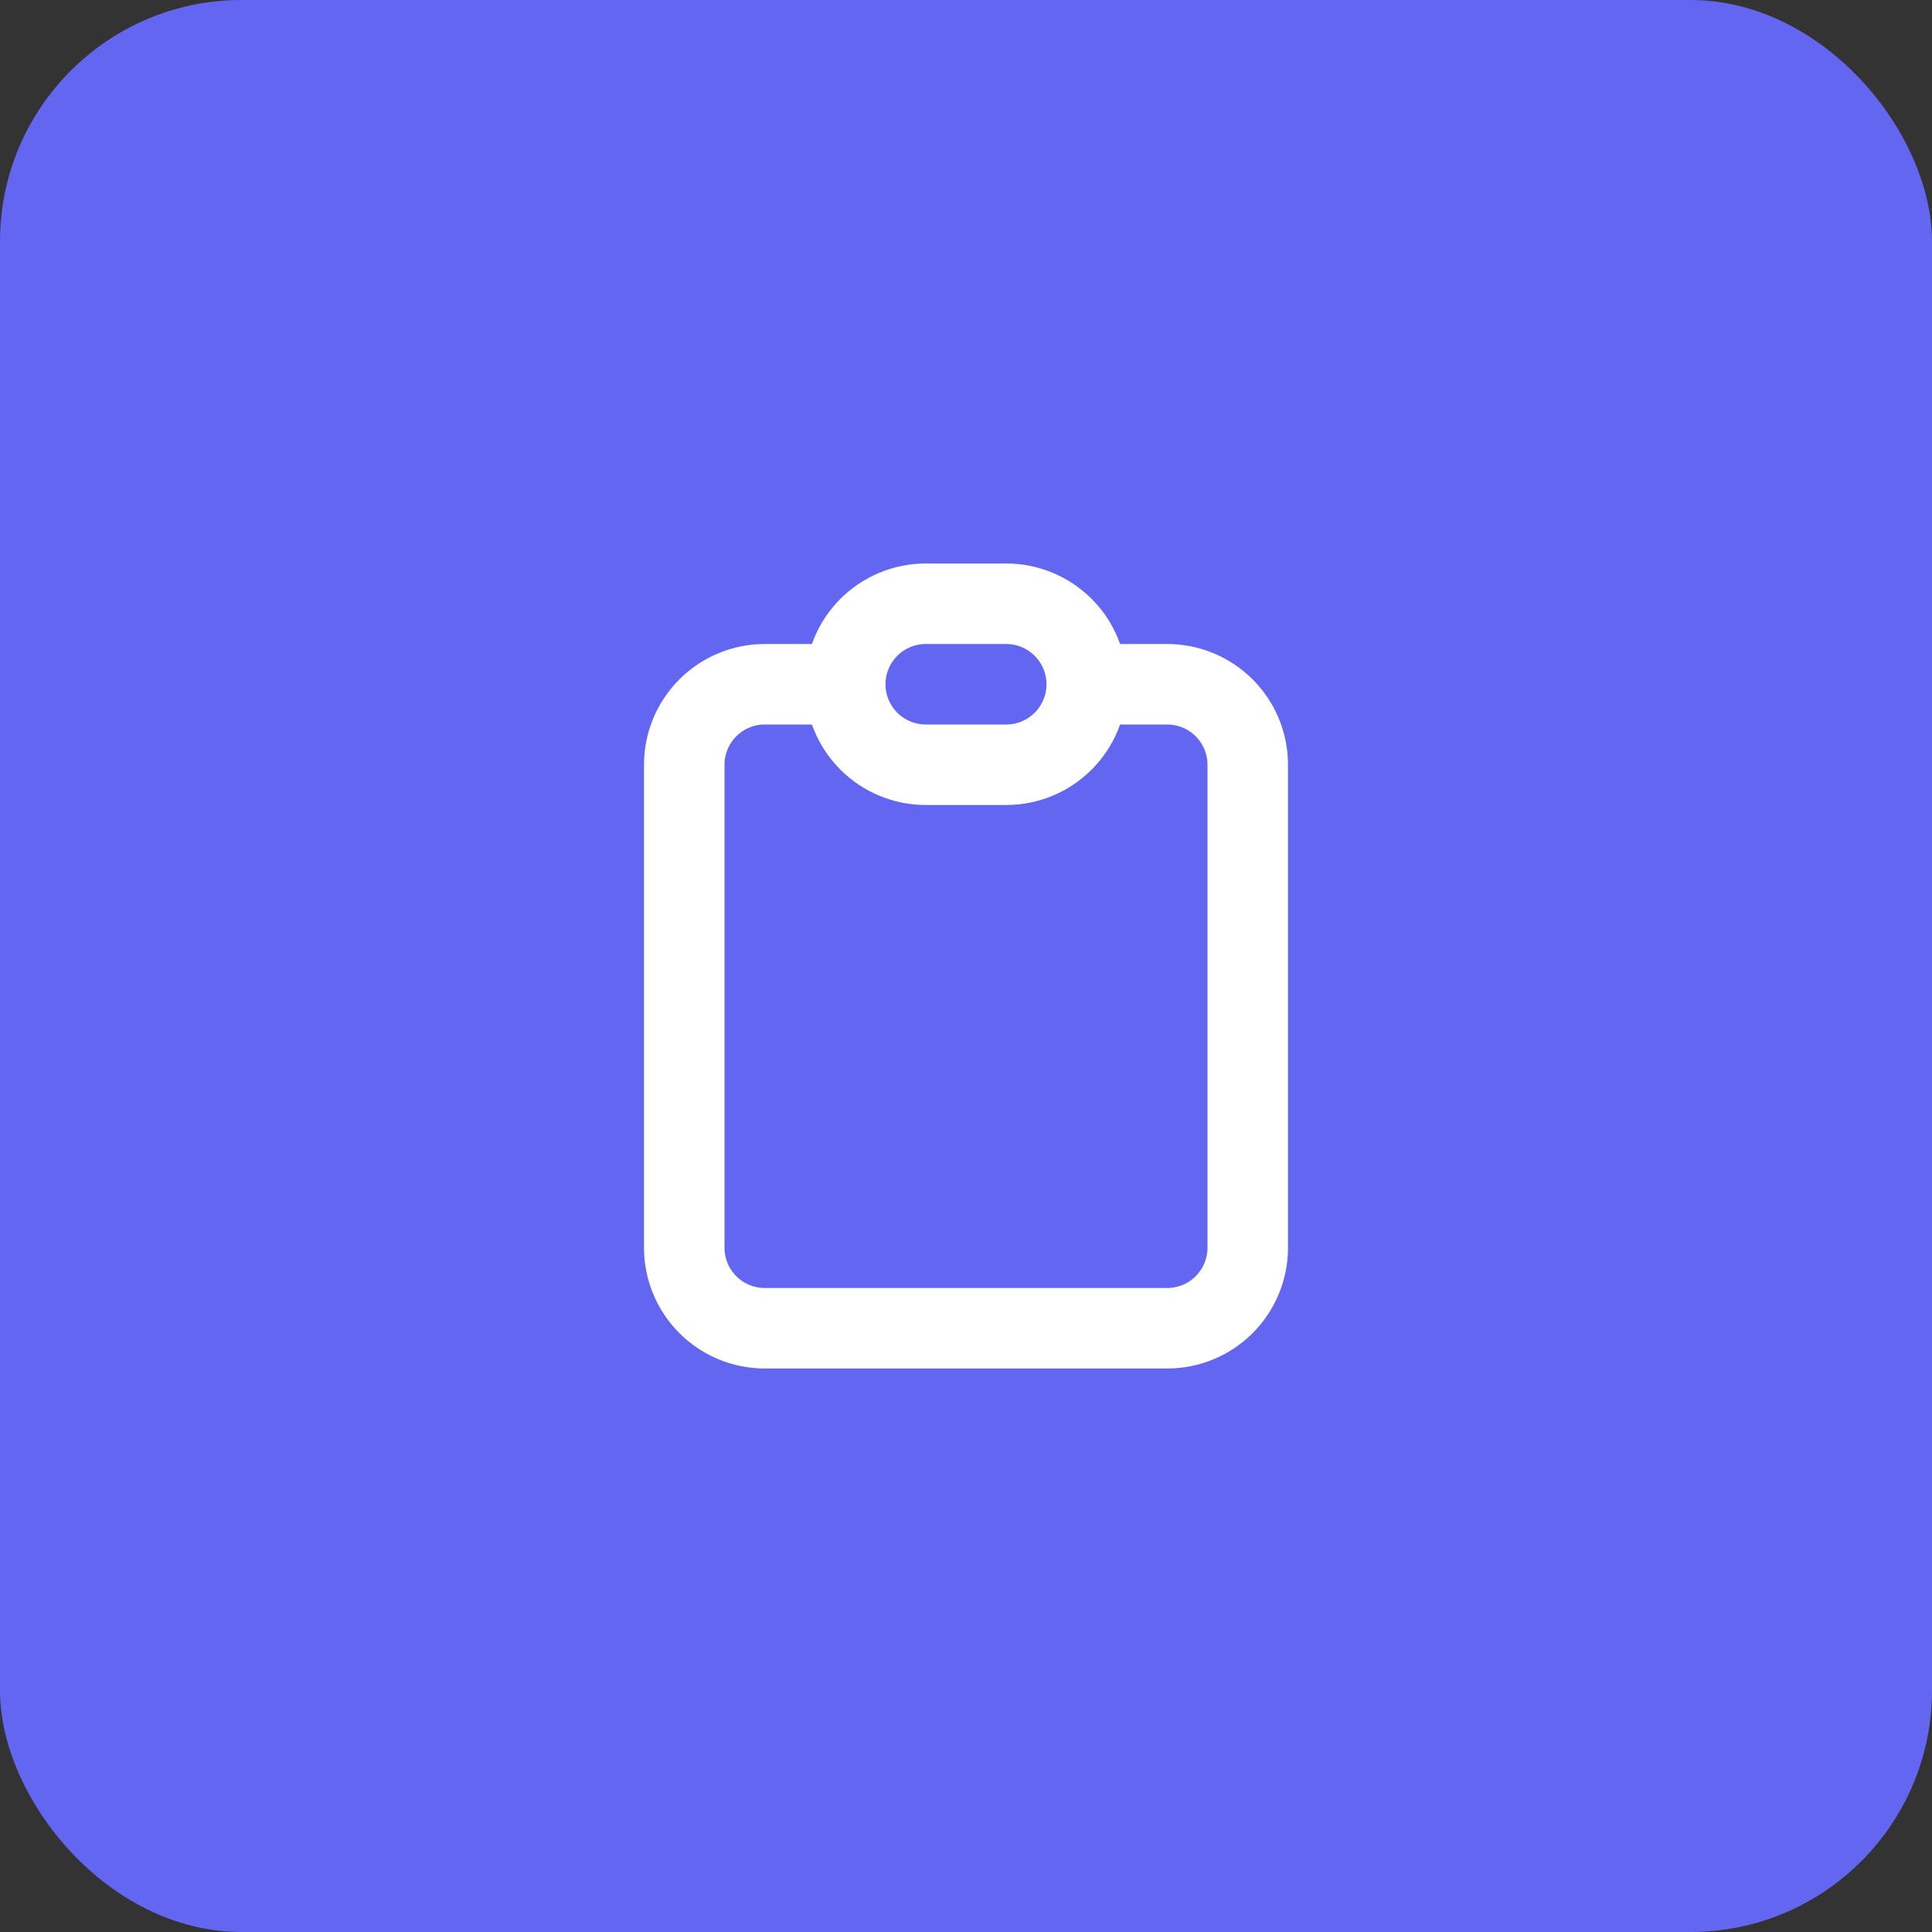
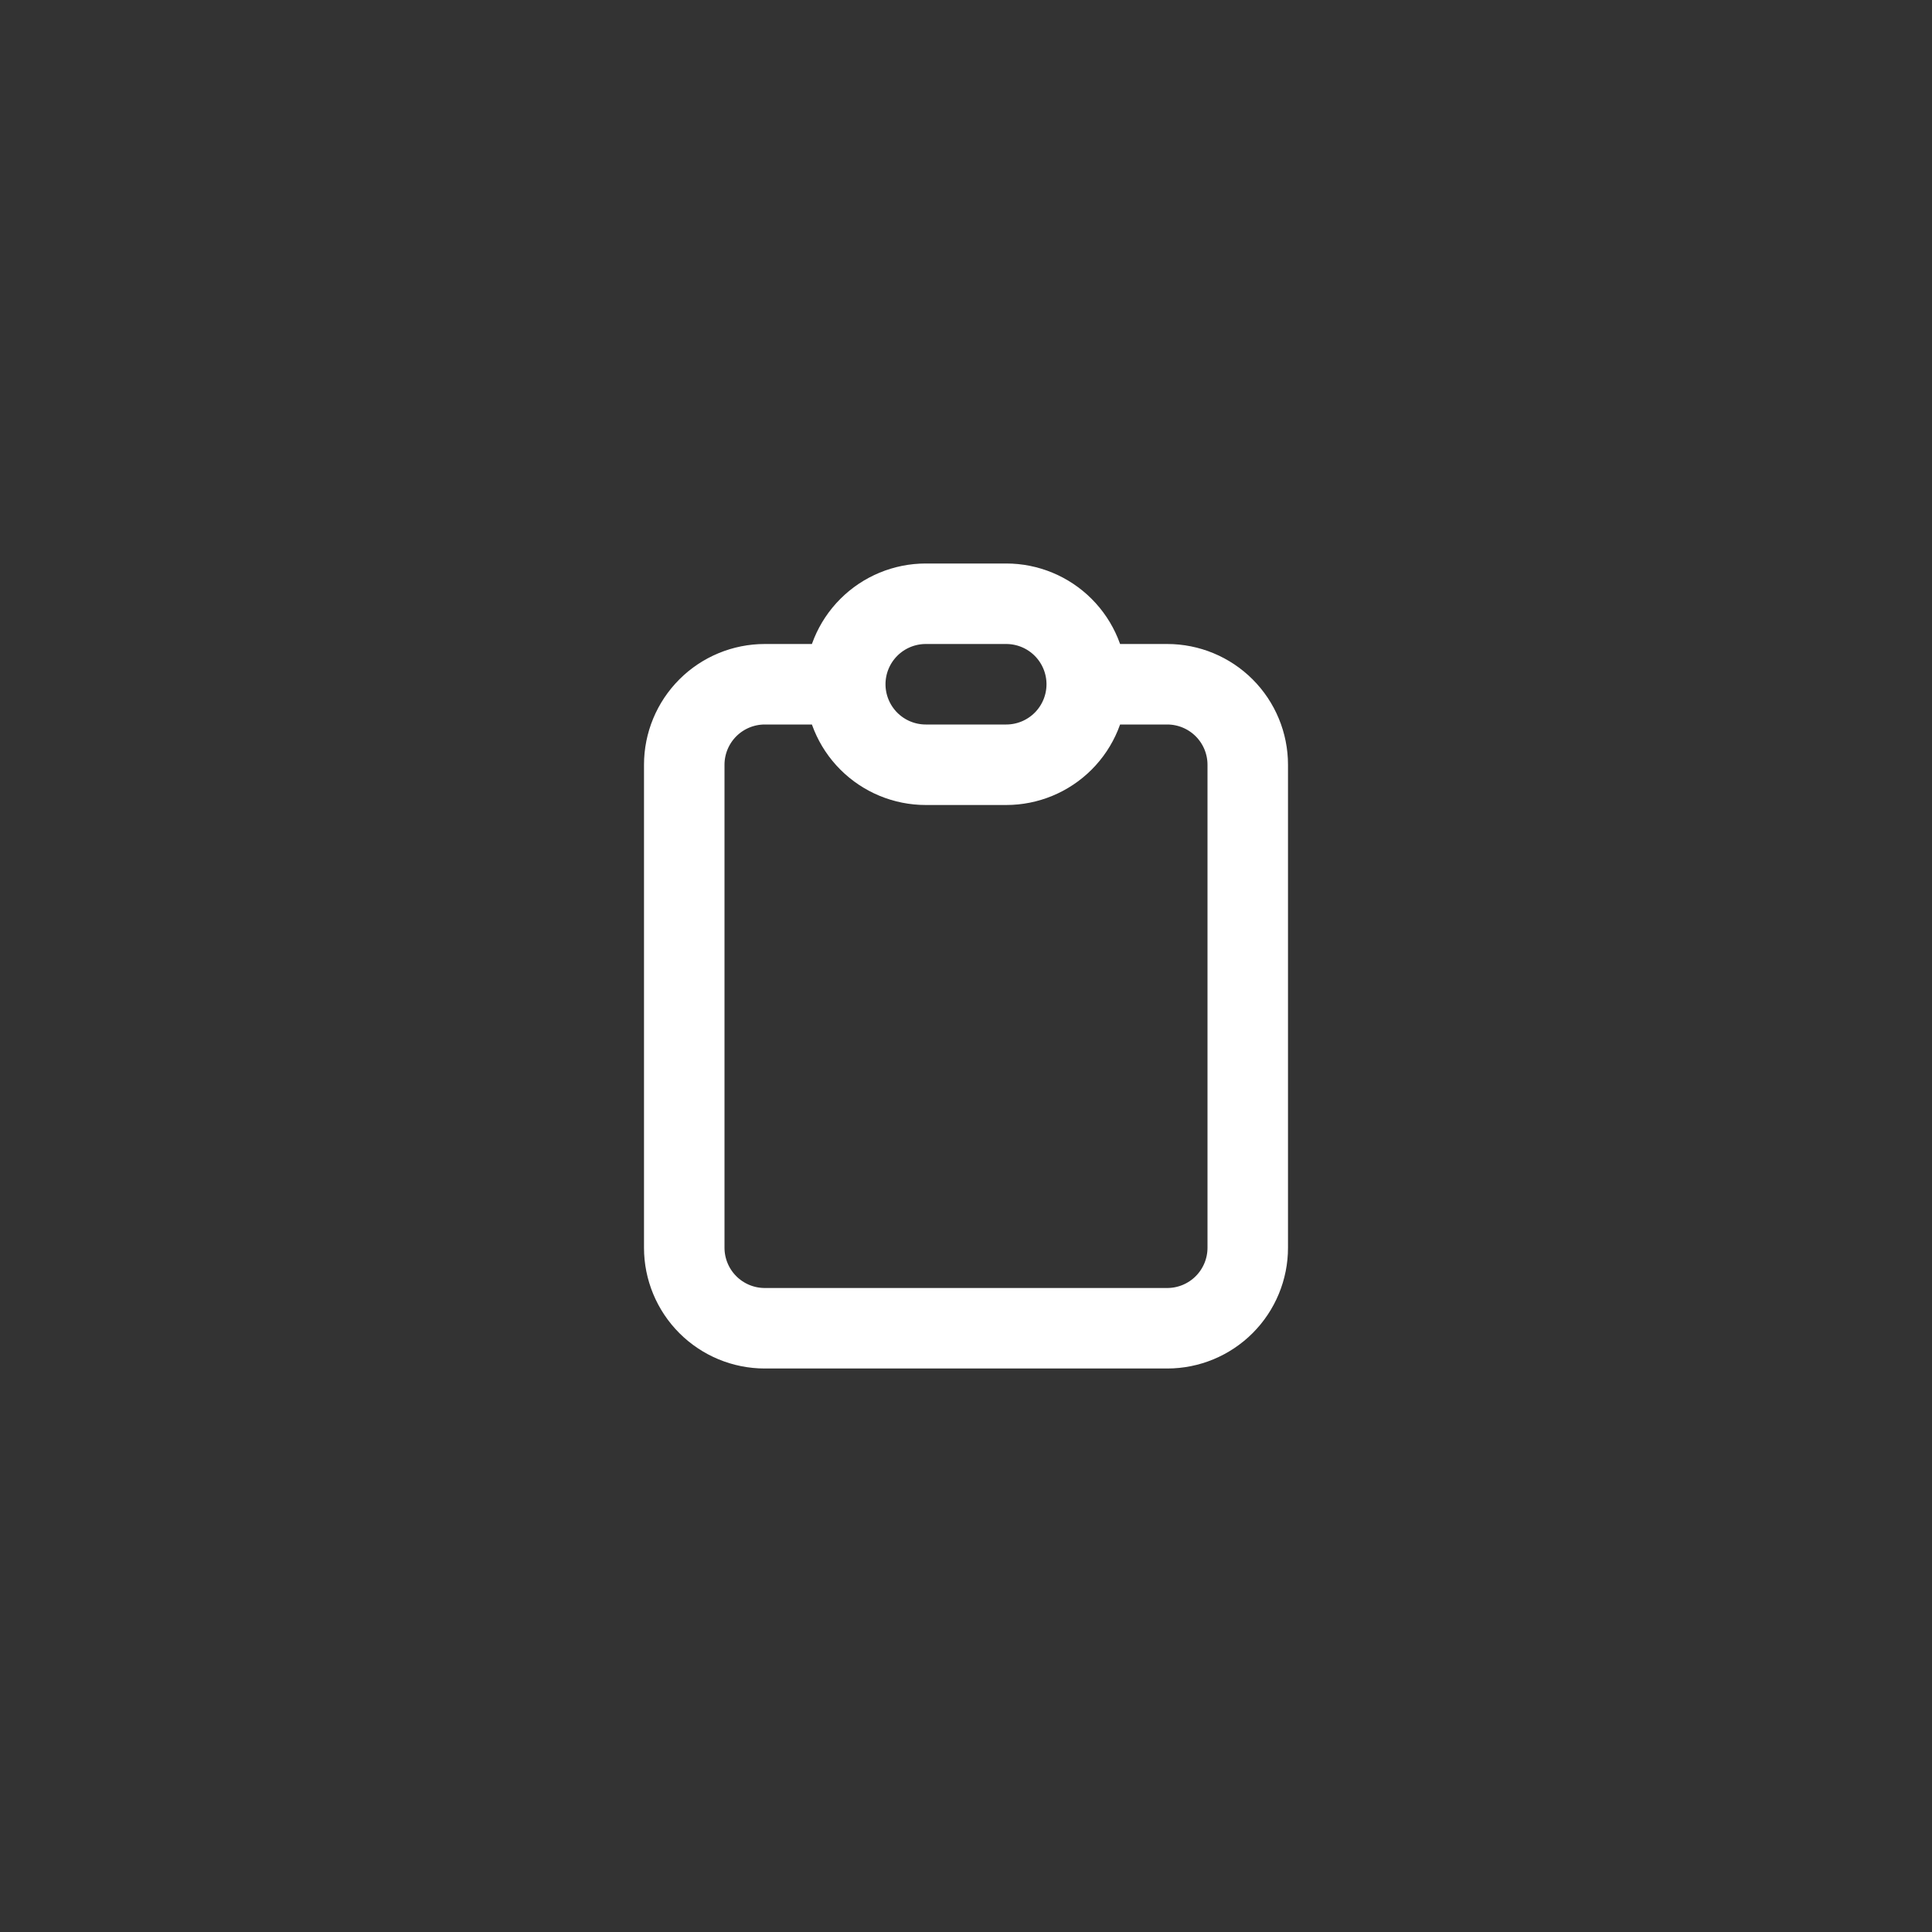
<svg xmlns="http://www.w3.org/2000/svg" width="48" height="48" viewBox="0 0 48 48" fill="none">
  <rect x="0" y="0" width="48" height="48" fill="#333333" stroke="none" />
-   <rect width="48" height="48" rx="6" fill="#6366F1" />
  <path d="M21 17H19C18.47 17 17.961 17.211 17.586 17.586C17.211 17.961 17 18.47 17 19V31C17 31.53 17.211 32.039 17.586 32.414C17.961 32.789 18.47 33 19 33H29C29.53 33 30.039 32.789 30.414 32.414C30.789 32.039 31 31.53 31 31V19C31 18.47 30.789 17.961 30.414 17.586C30.039 17.211 29.53 17 29 17H27M21 17C21 17.53 21.211 18.039 21.586 18.414C21.961 18.789 22.47 19 23 19H25C25.53 19 26.039 18.789 26.414 18.414C26.789 18.039 27 17.53 27 17M21 17C21 16.47 21.211 15.961 21.586 15.586C21.961 15.211 22.47 15 23 15H25C25.53 15 26.039 15.211 26.414 15.586C26.789 15.961 27 16.47 27 17" stroke="white" stroke-width="2" stroke-linecap="round" stroke-linejoin="round" />
</svg>